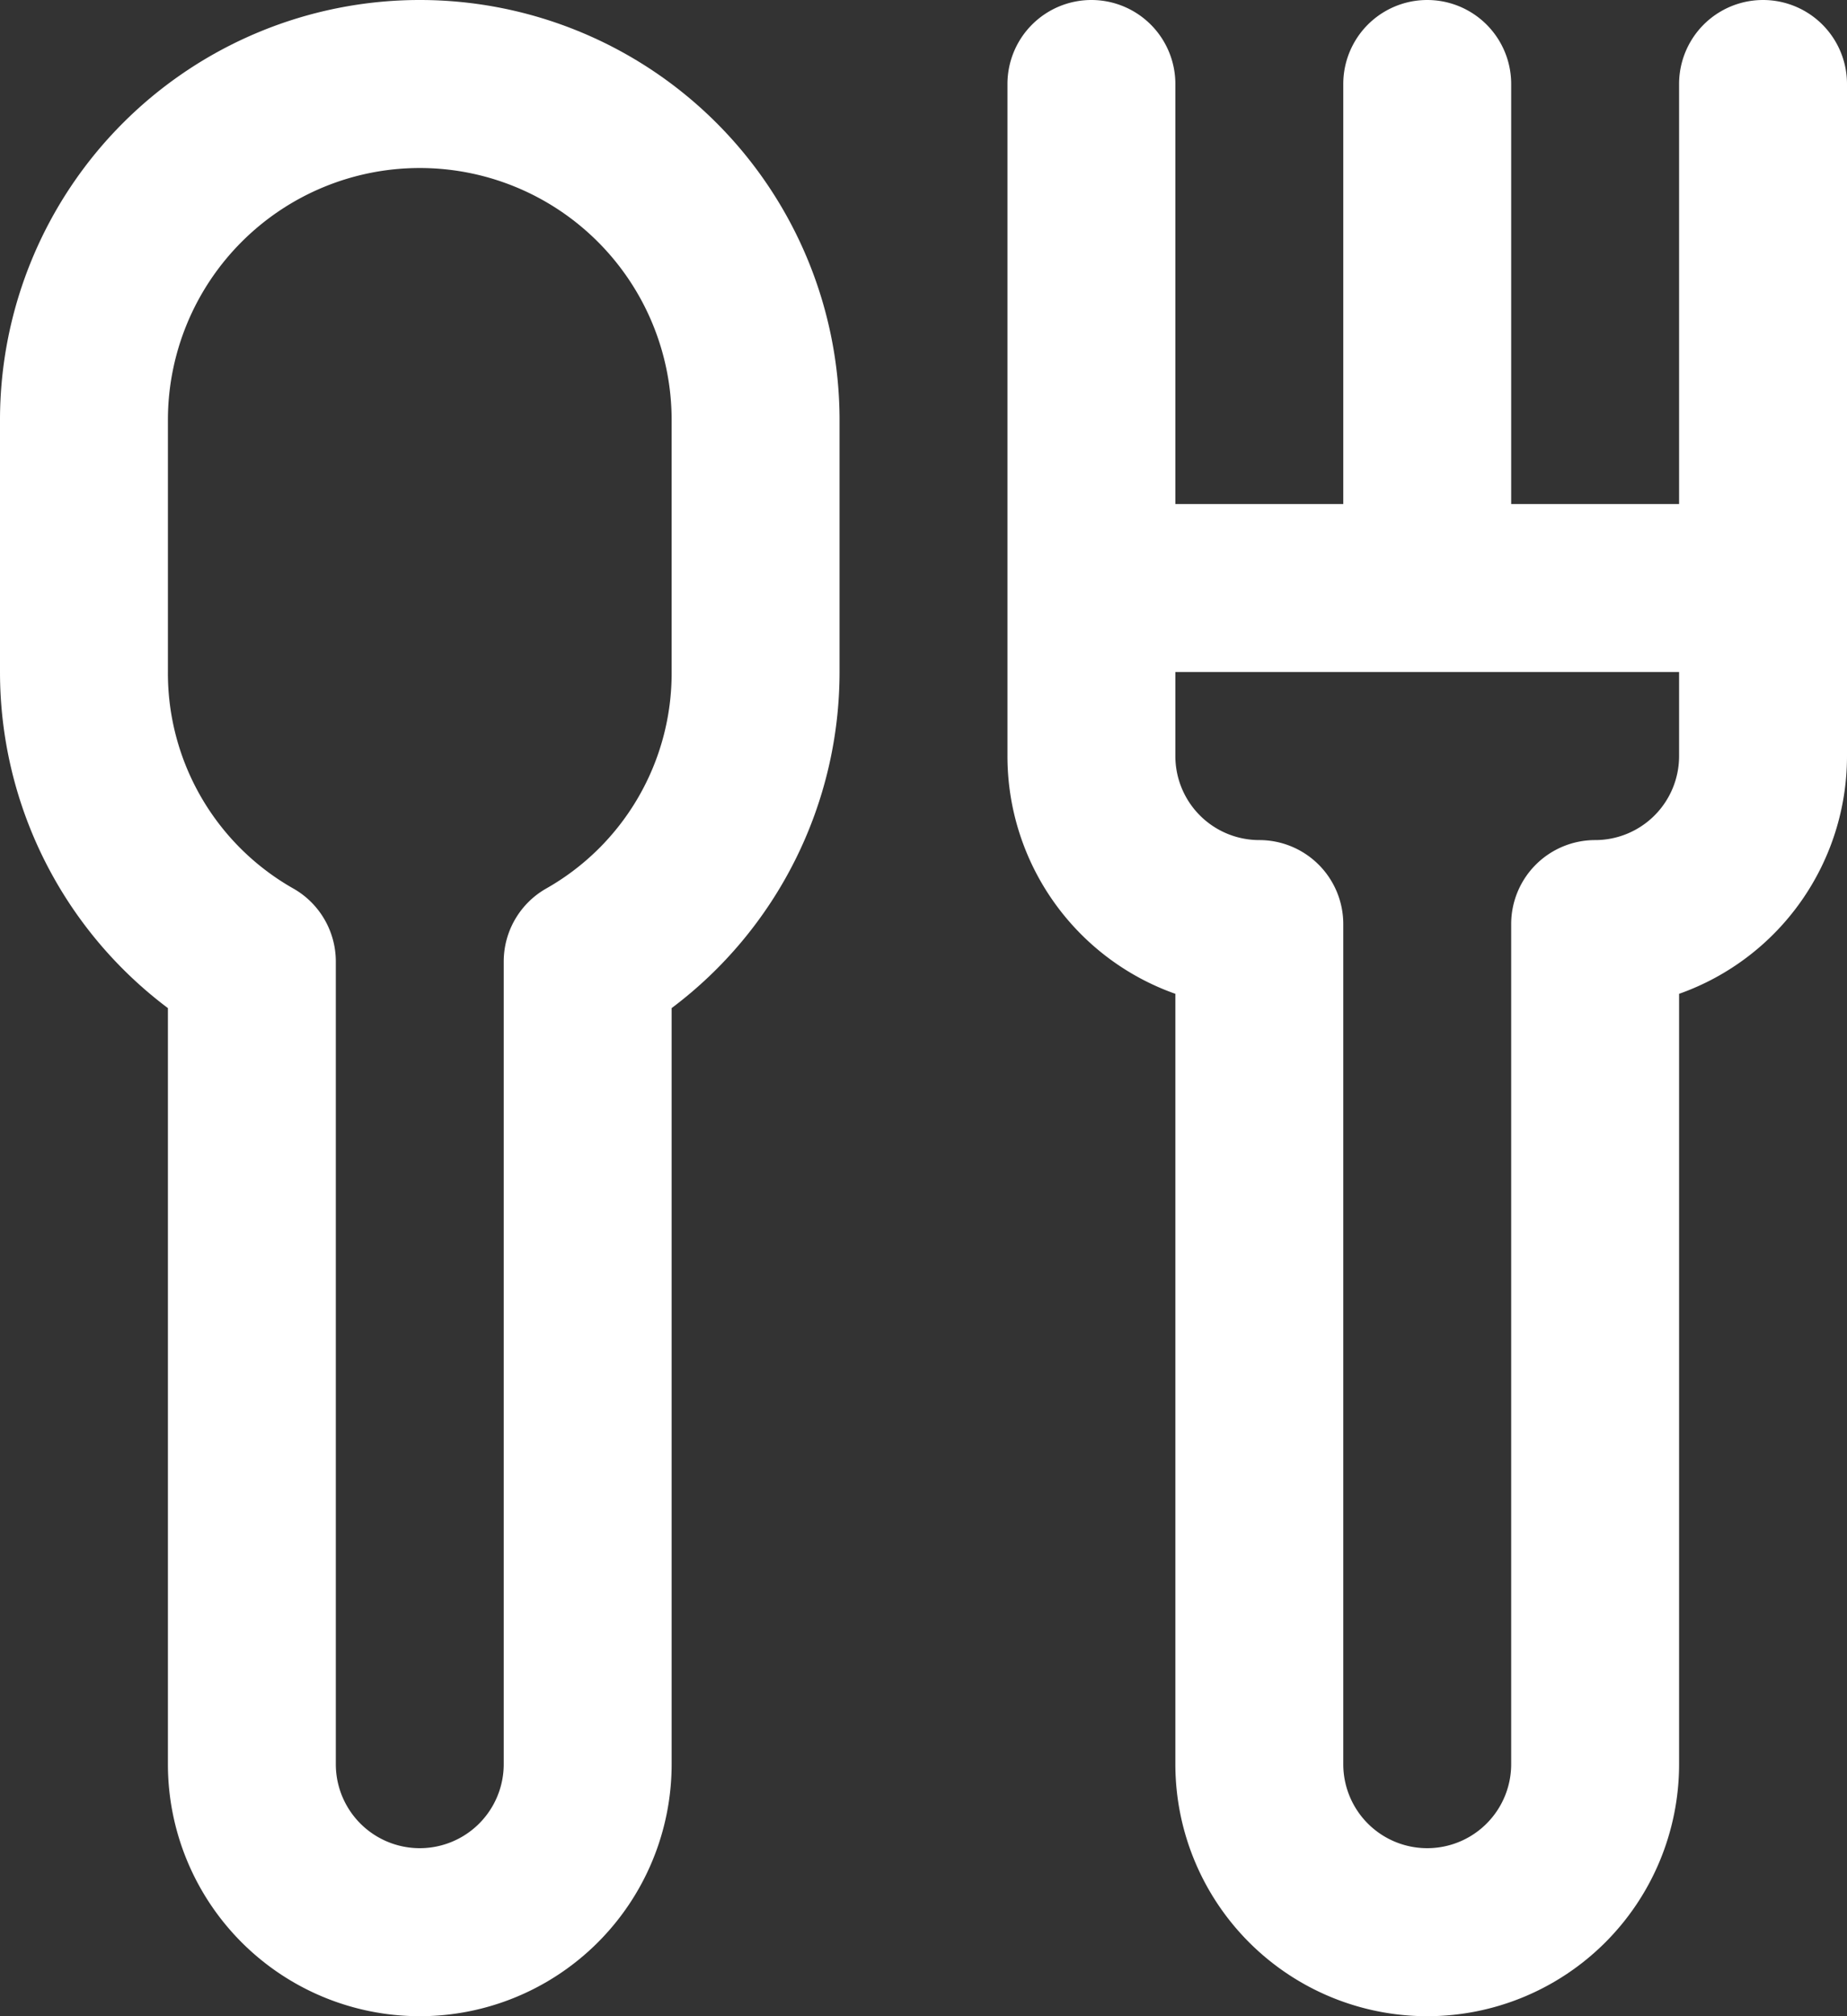
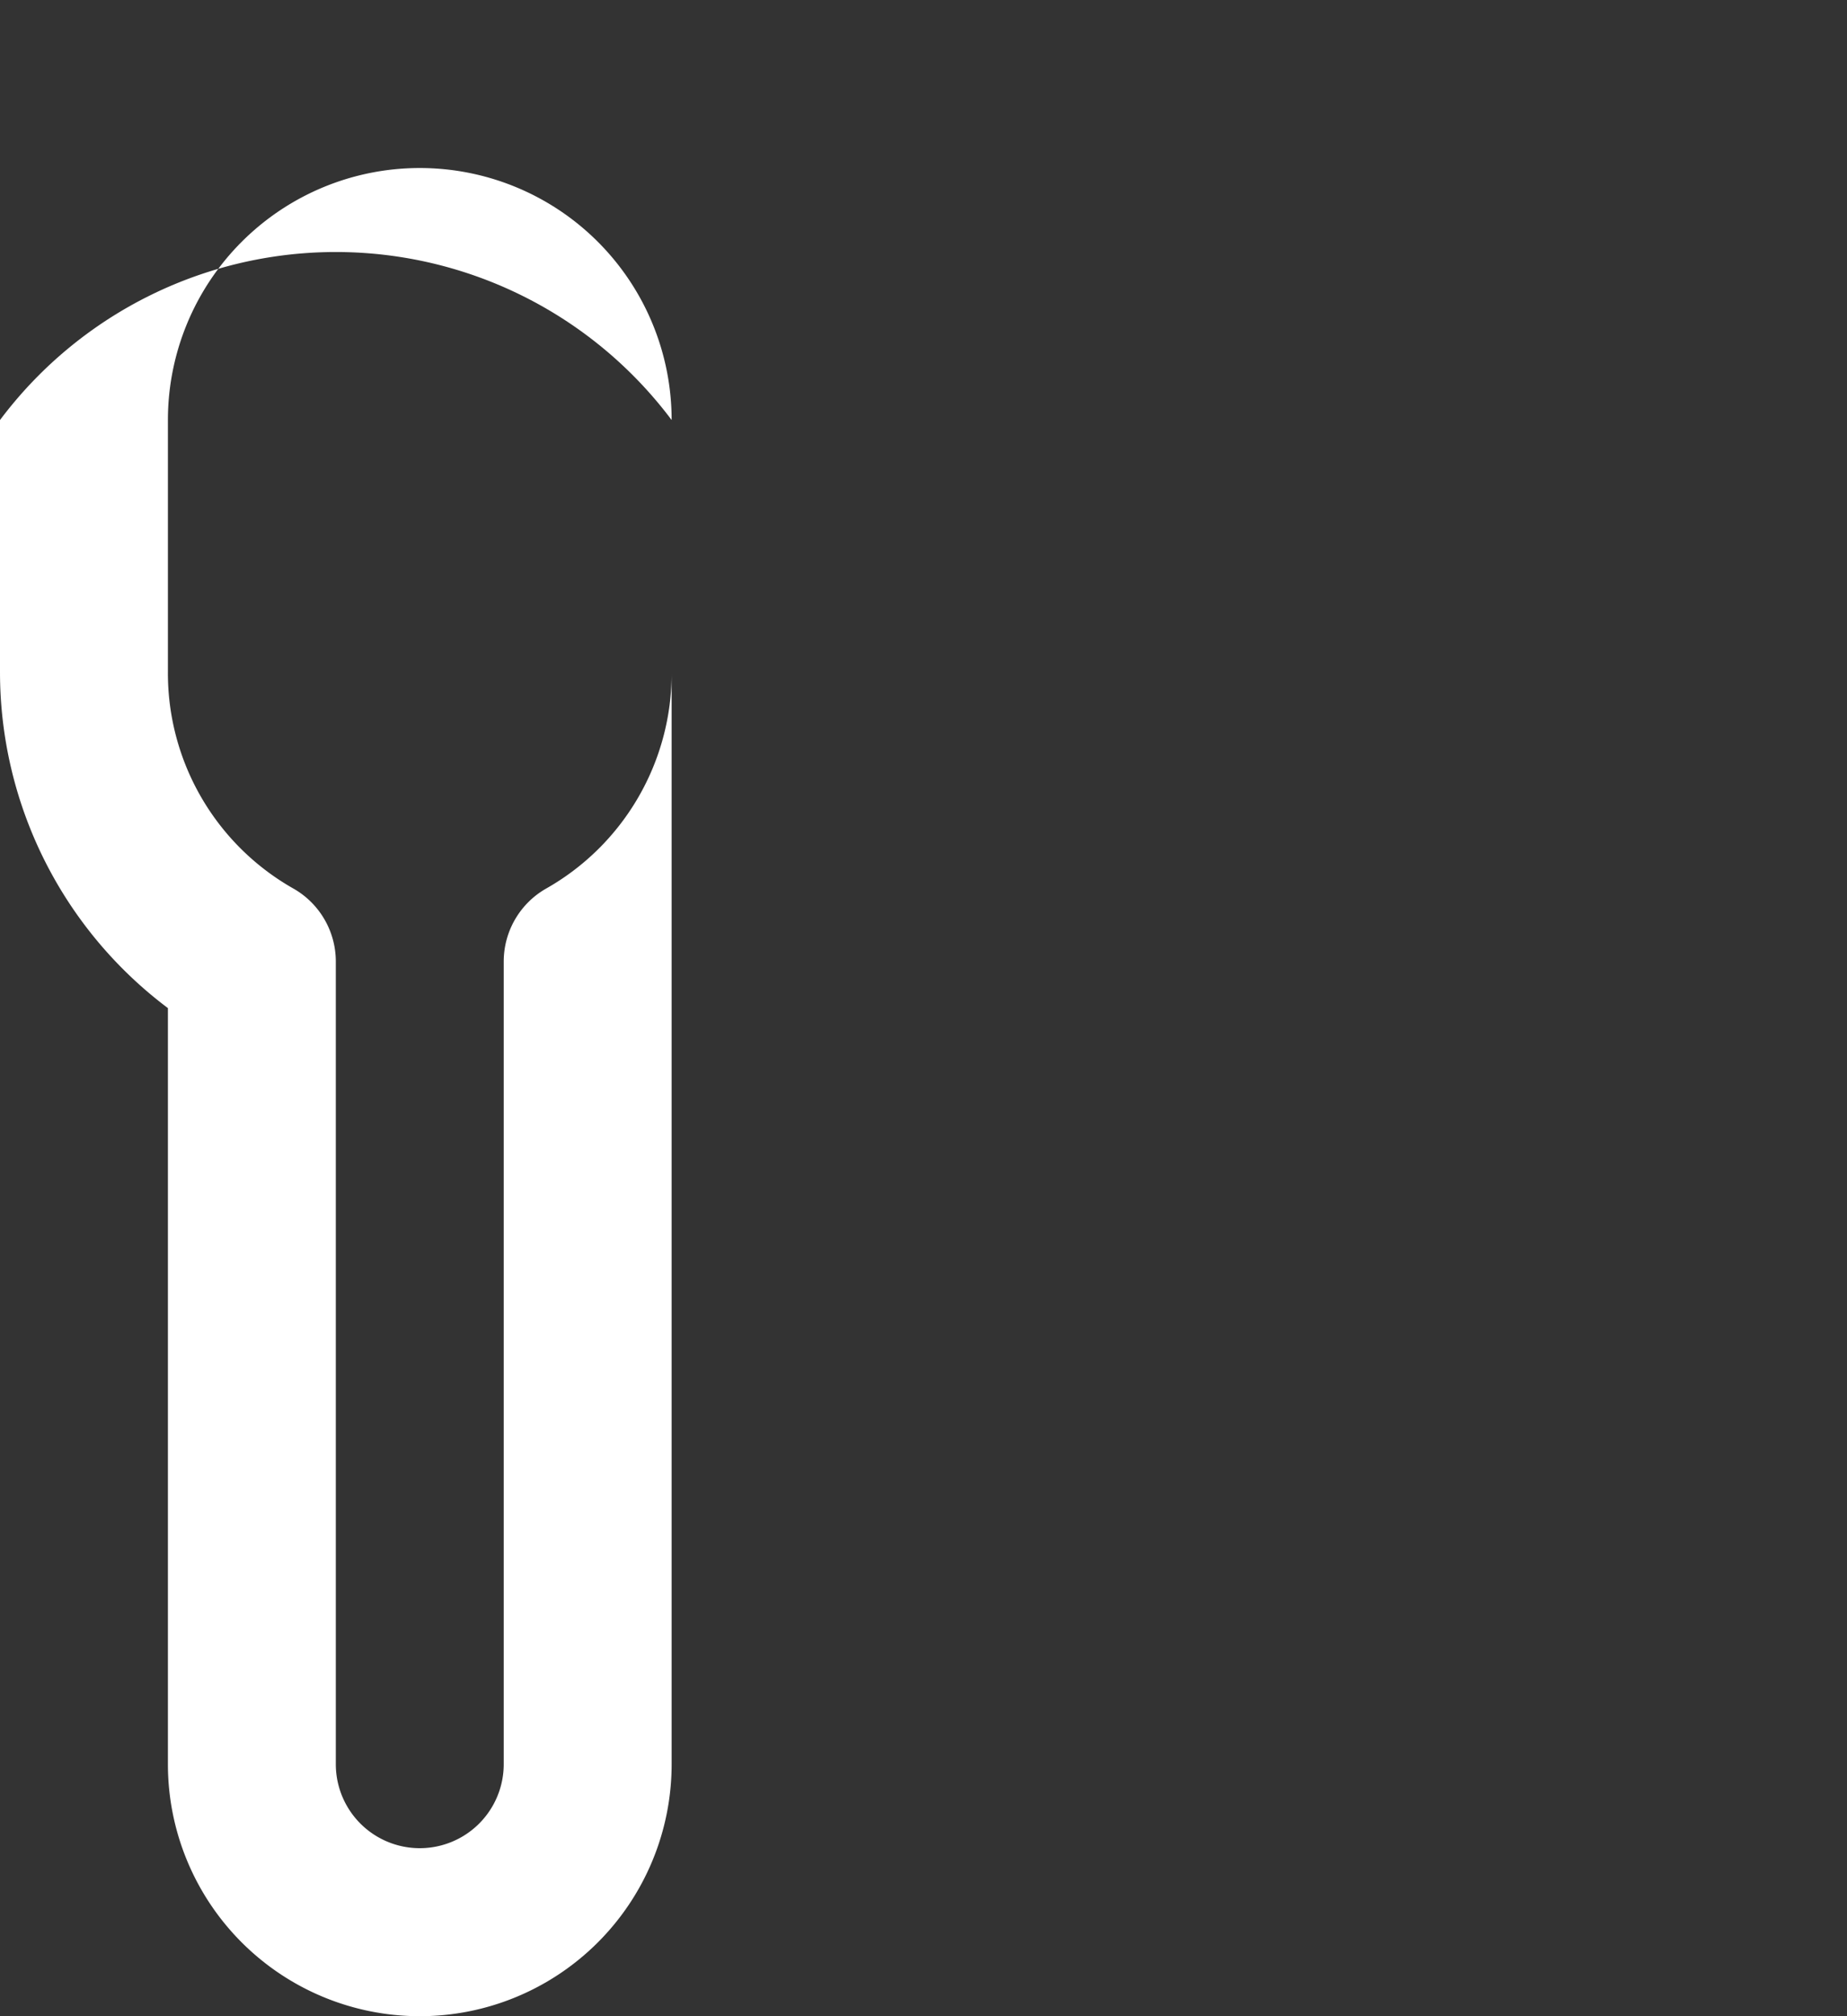
<svg xmlns="http://www.w3.org/2000/svg" width="44" height="48" viewBox="0 0 44 48">
  <rect x="0" y="0" width="44" height="48" fill="#333333" stroke="none" />
  <g>
-     <path d="M10,48a6,6,0,0,0,6-6V24a10,10,0,0,0,4-8V10A10,10,0,0,0,0,10v6a10,10,0,0,0,4,8V42A6,6,0,0,0,10,48ZM4,10a6,6,0,0,1,12,0v6a5.89,5.89,0,0,1-3,5.16,2,2,0,0,0-1,1.73V42a2,2,0,0,1-4,0V22.89a2,2,0,0,0-1-1.73A5.89,5.89,0,0,1,4,16Z" style="fill: #fff" />
-     <path d="M26,0a2,2,0,0,0-2,2V18a6,6,0,0,0,4,5.66V42a6,6,0,0,0,12,0V23.66A6,6,0,0,0,44,18V2a2,2,0,0,0-4,0V12H36V2a2,2,0,0,0-4,0V12H28V2A2,2,0,0,0,26,0ZM40,16v2a2,2,0,0,1-2,2,2,2,0,0,0-2,2V42a2,2,0,0,1-4,0V22a2,2,0,0,0-2-2,2,2,0,0,1-2-2V16Z" style="fill: #fff" />
+     <path d="M10,48a6,6,0,0,0,6-6V24V10A10,10,0,0,0,0,10v6a10,10,0,0,0,4,8V42A6,6,0,0,0,10,48ZM4,10a6,6,0,0,1,12,0v6a5.89,5.89,0,0,1-3,5.16,2,2,0,0,0-1,1.73V42a2,2,0,0,1-4,0V22.89a2,2,0,0,0-1-1.73A5.89,5.89,0,0,1,4,16Z" style="fill: #fff" />
  </g>
</svg>